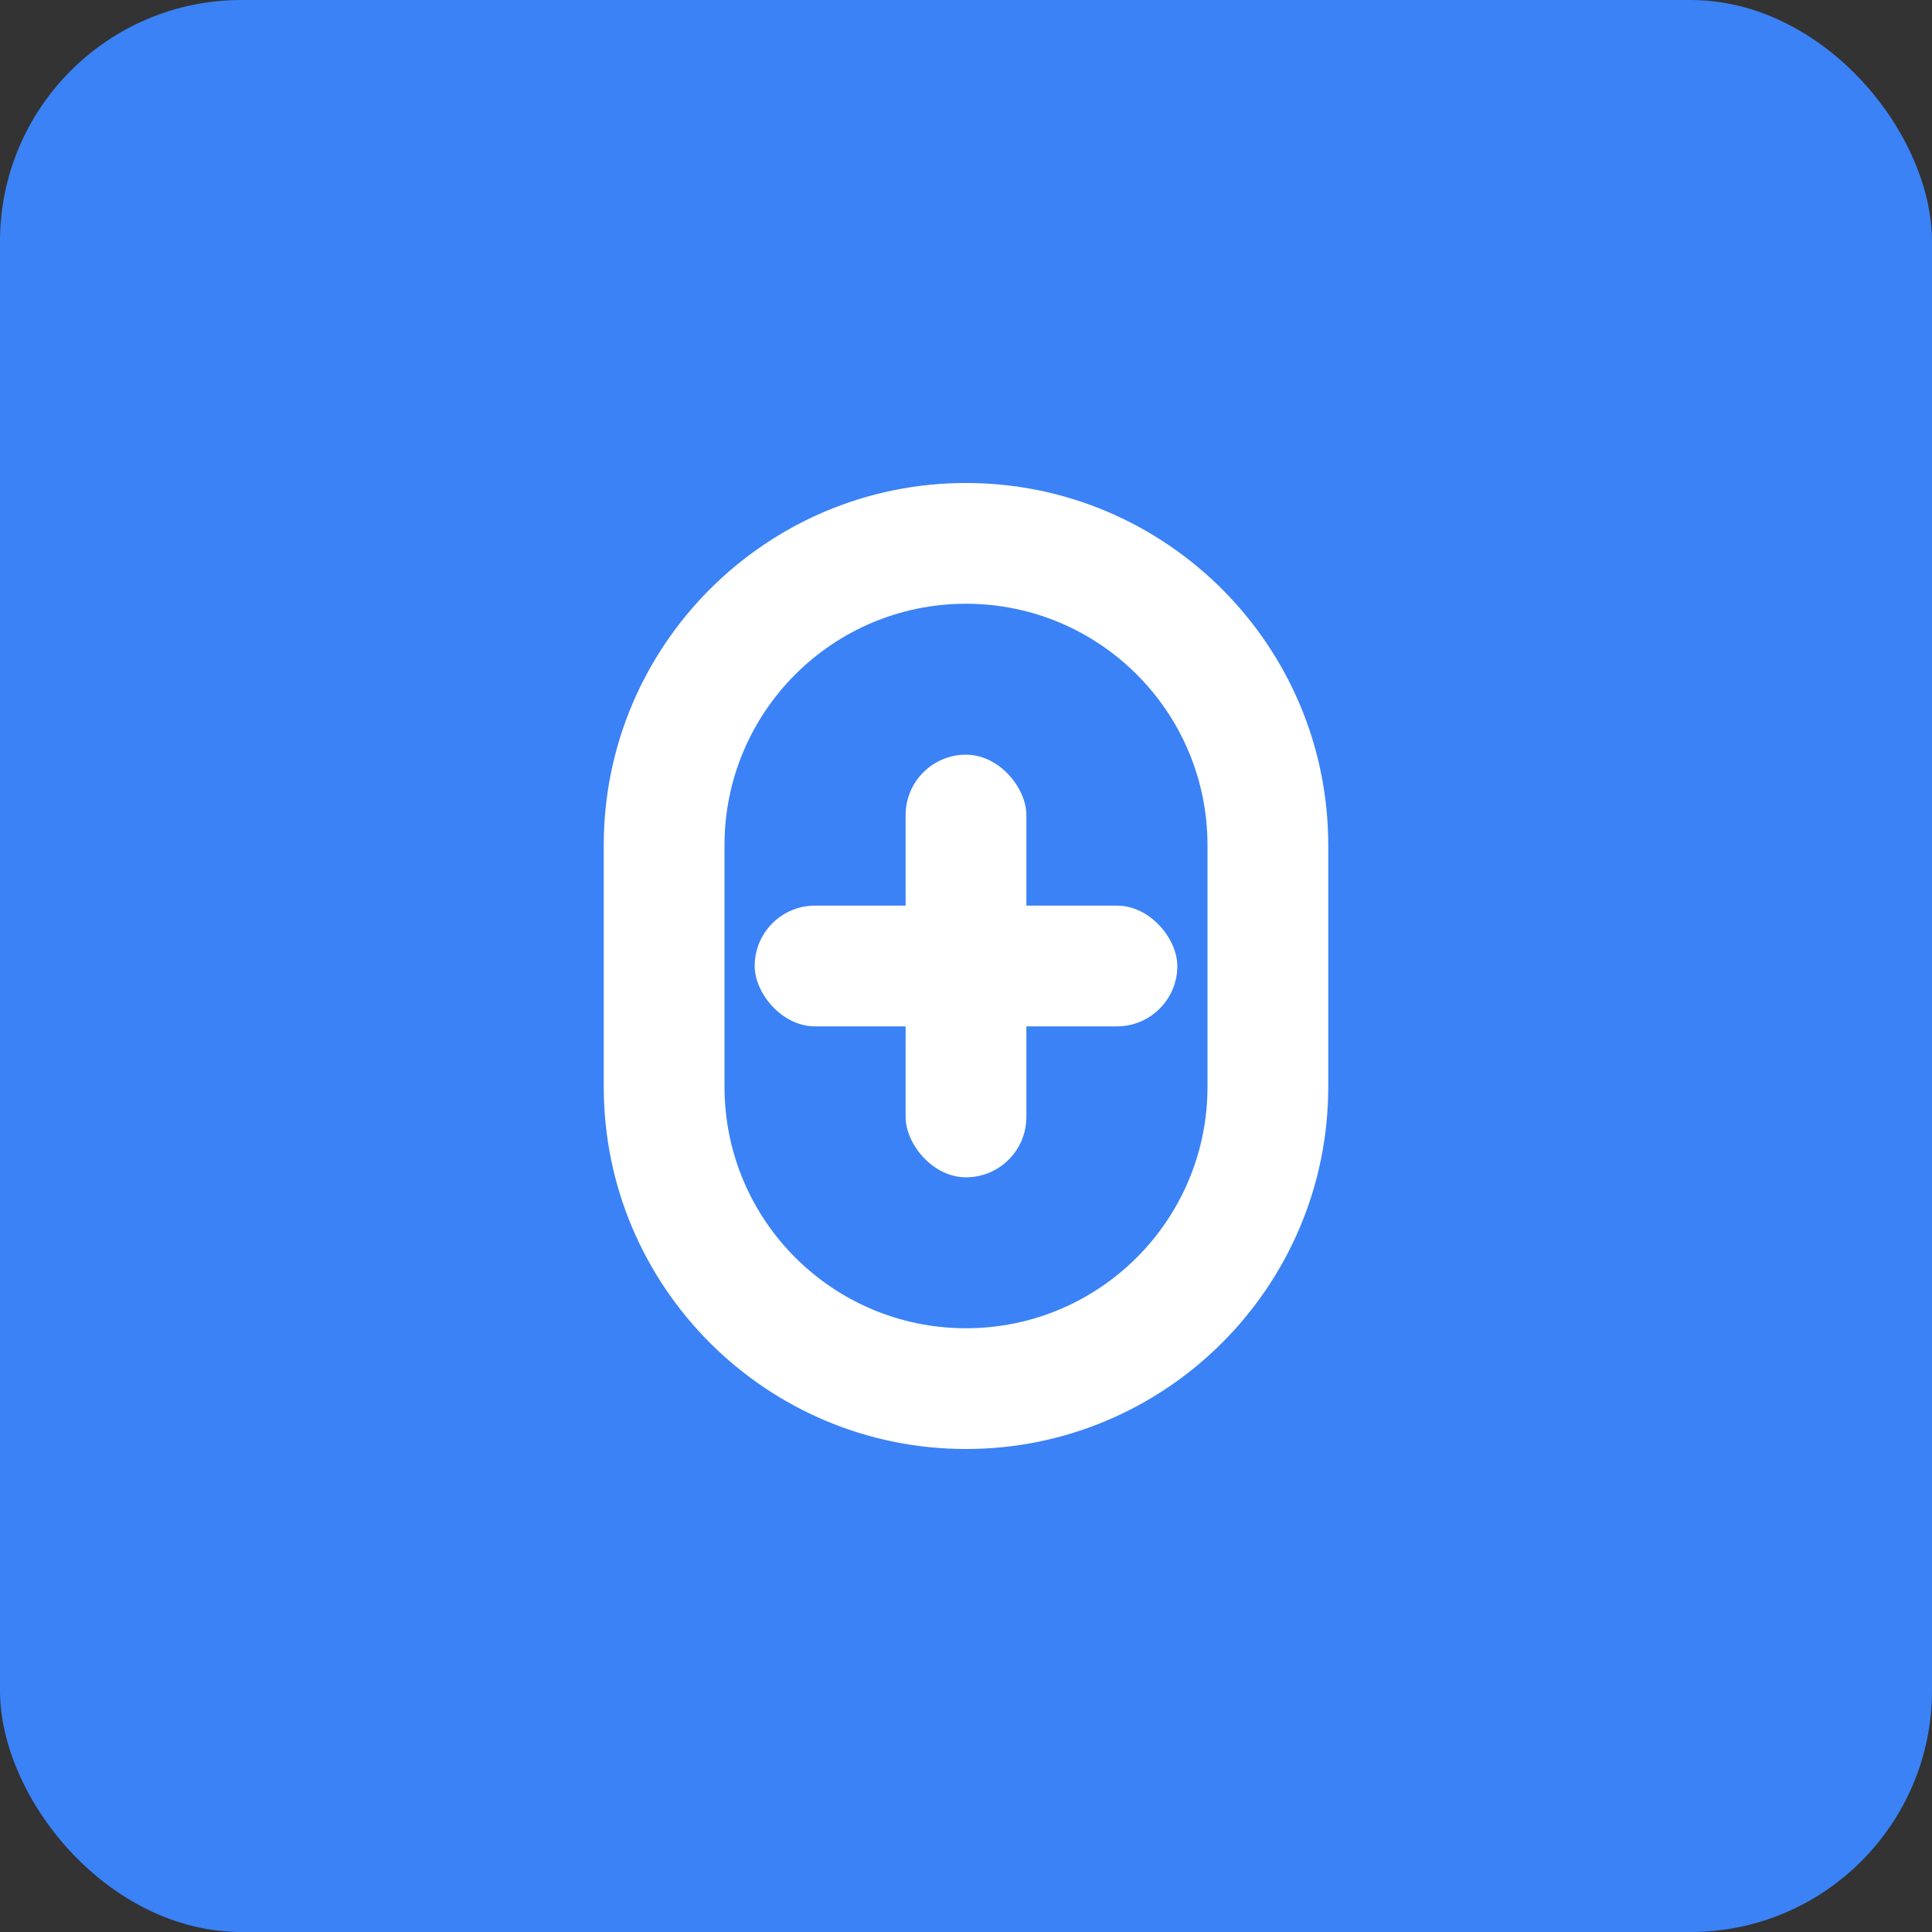
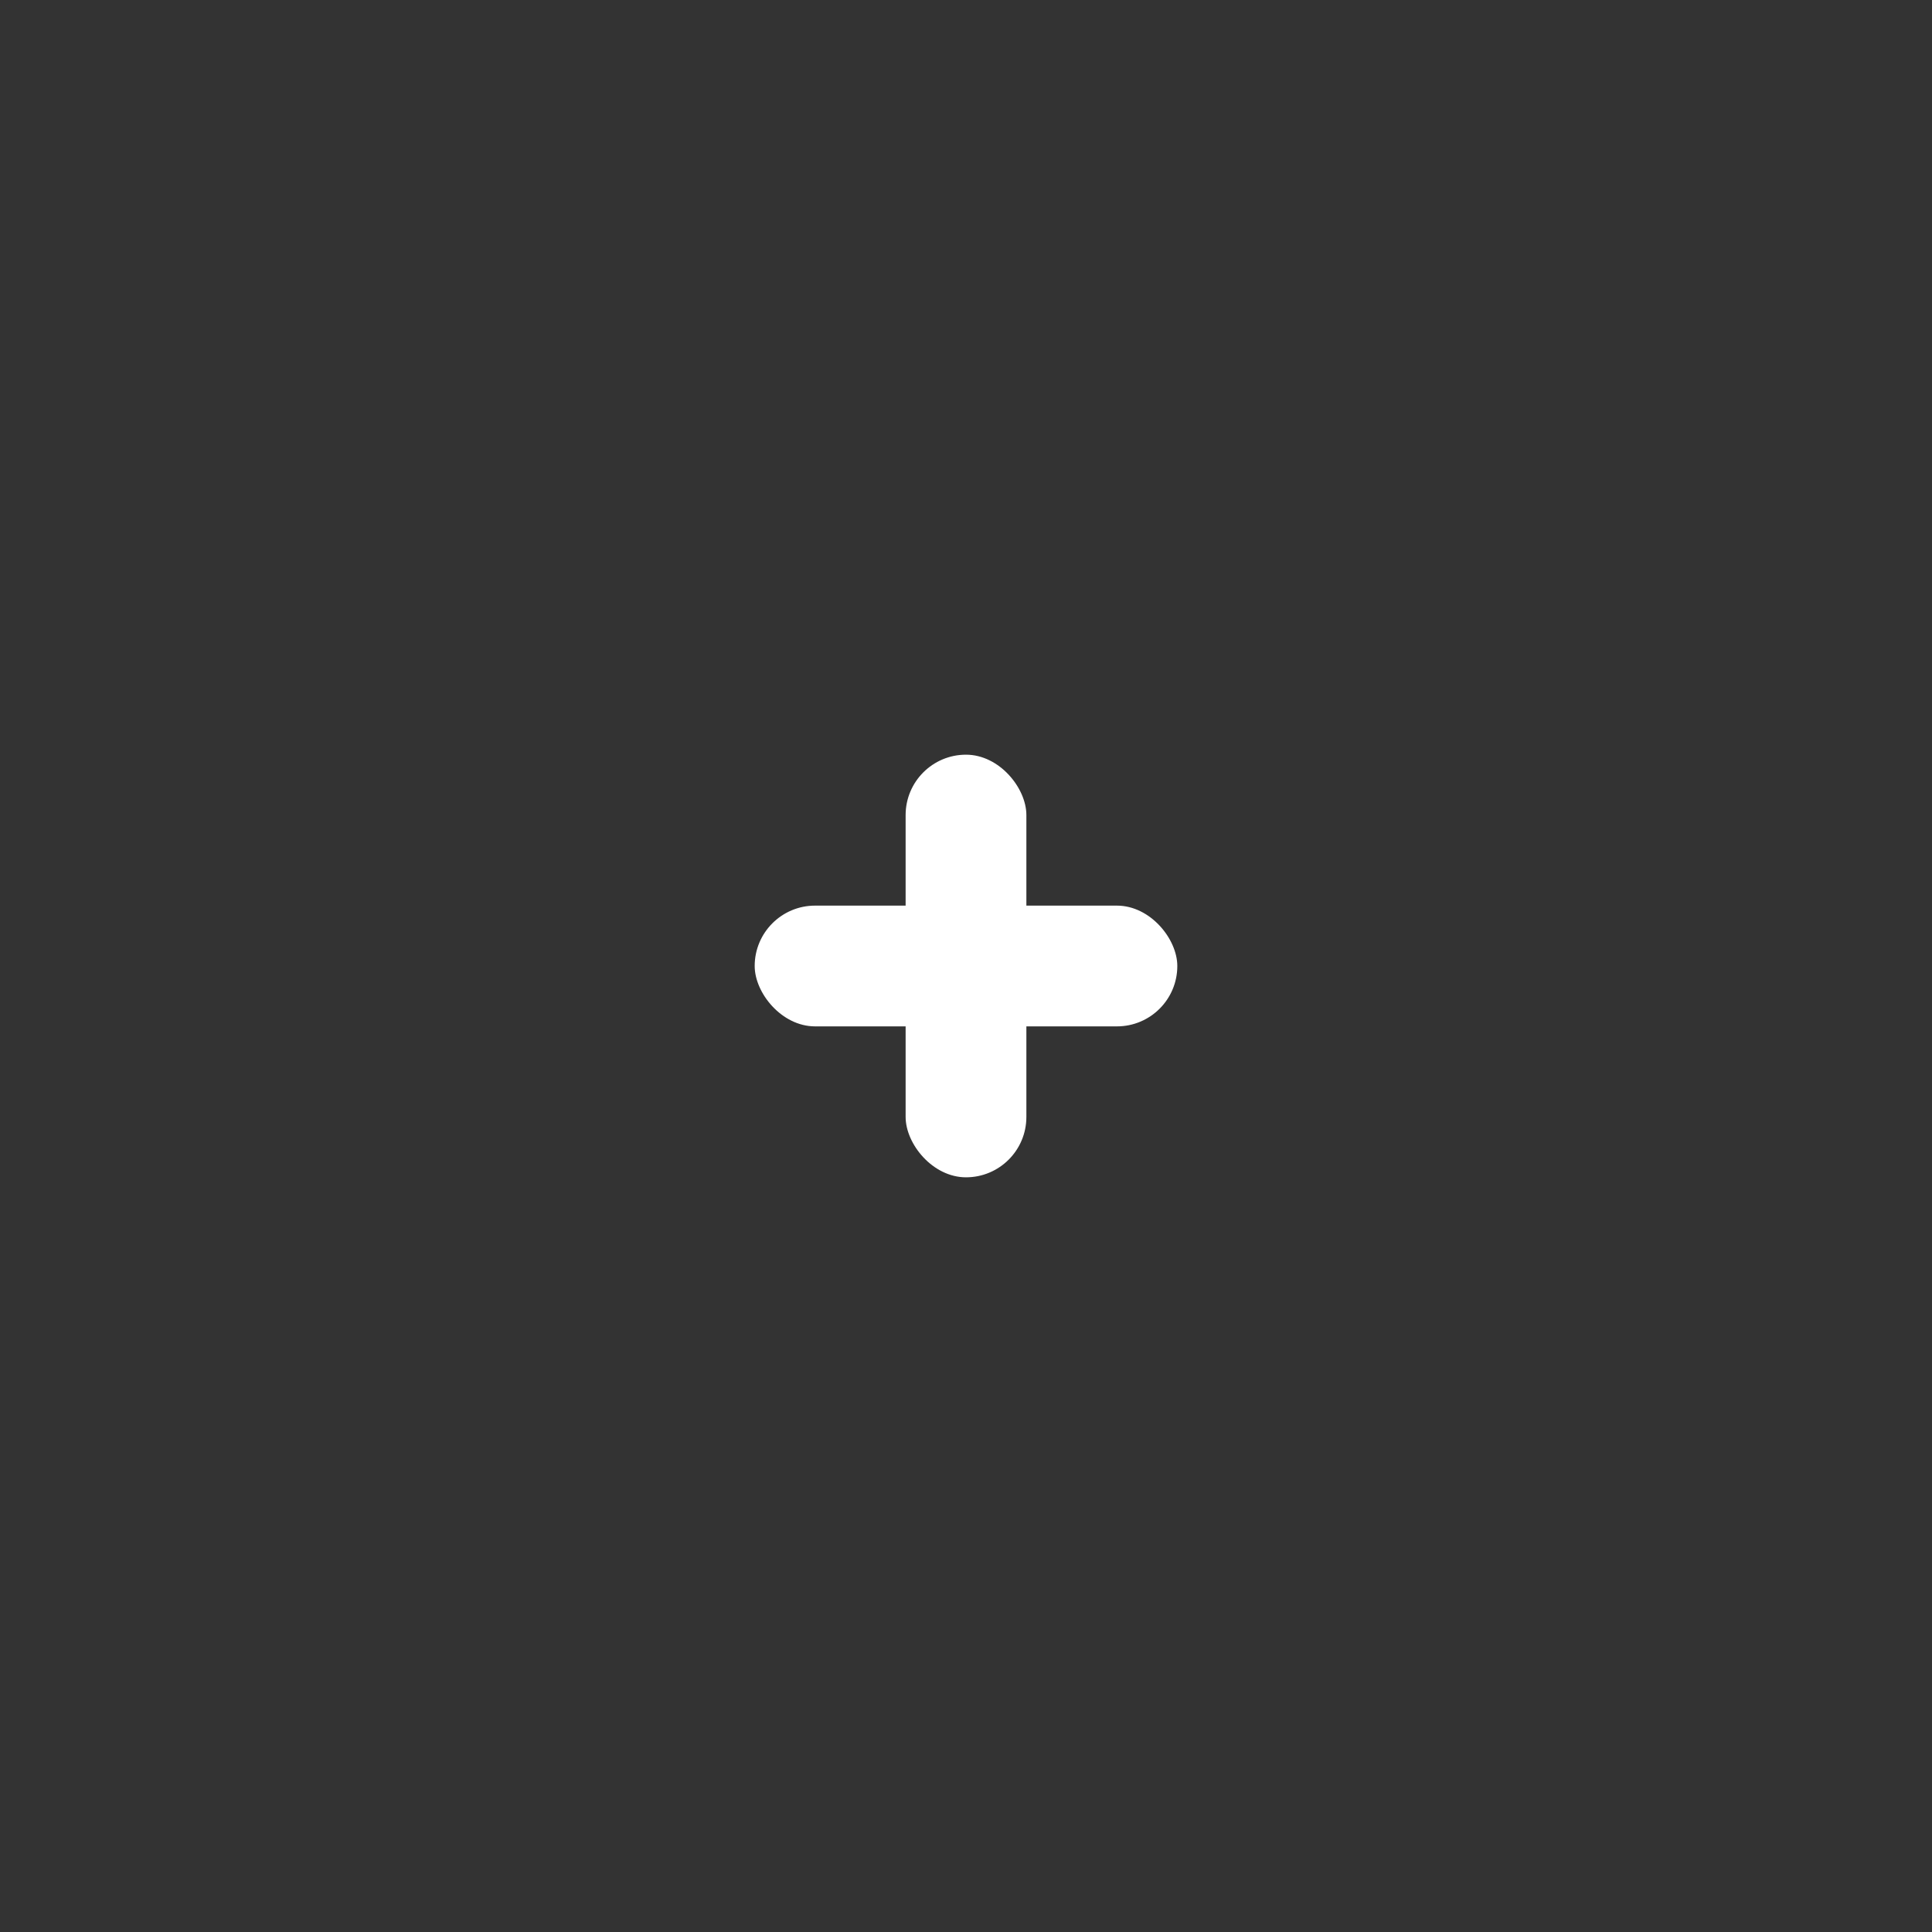
<svg xmlns="http://www.w3.org/2000/svg" width="512" height="512" viewBox="0 0 512 512" fill="none">
  <rect x="0" y="0" width="512" height="512" fill="#333333" stroke="none" />
-   <rect width="512" height="512" rx="64" fill="#3b82f6" />
-   <path d="M256 128C203.033 128 160 171.033 160 224V288C160 340.967 203.033 384 256 384C308.967 384 352 340.967 352 288V224C352 171.033 308.967 128 256 128ZM320 288C320 323.346 291.346 352 256 352C220.654 352 192 323.346 192 288V224C192 188.654 220.654 160 256 160C291.346 160 320 188.654 320 224V288Z" fill="white" />
  <rect x="240" y="200" width="32" height="112" rx="16" fill="white" />
  <rect x="200" y="240" width="112" height="32" rx="16" fill="white" />
</svg>